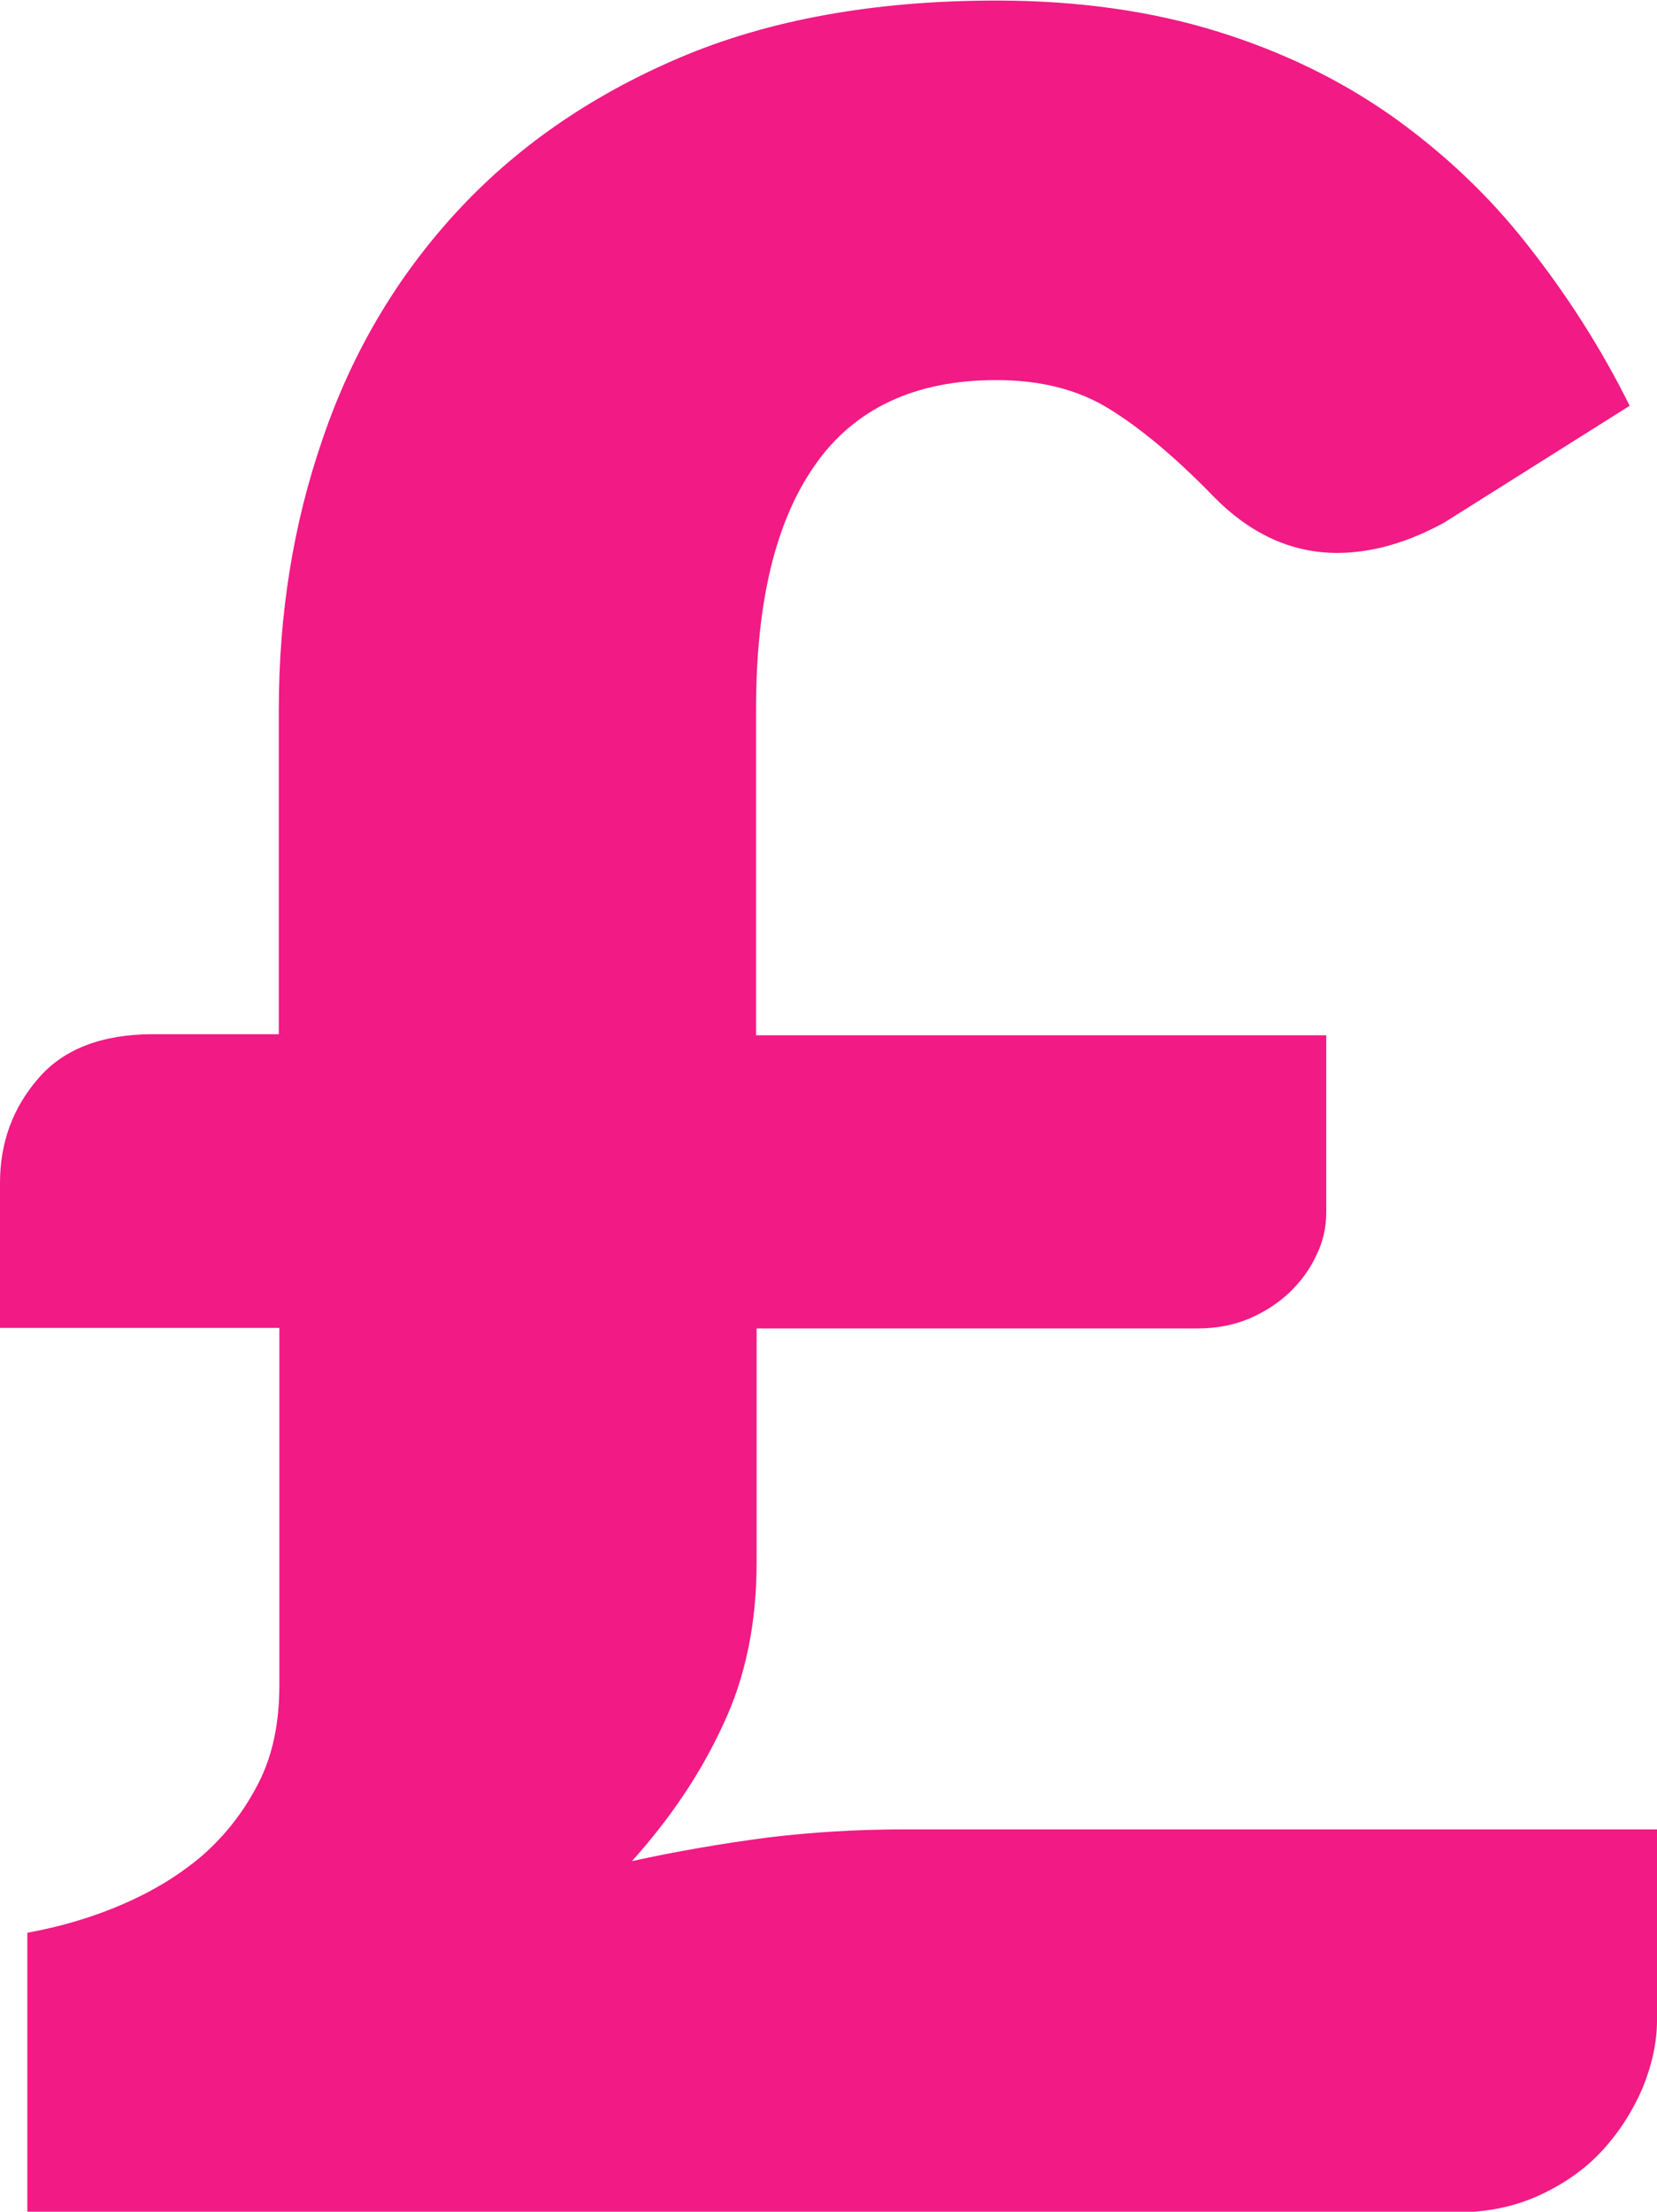
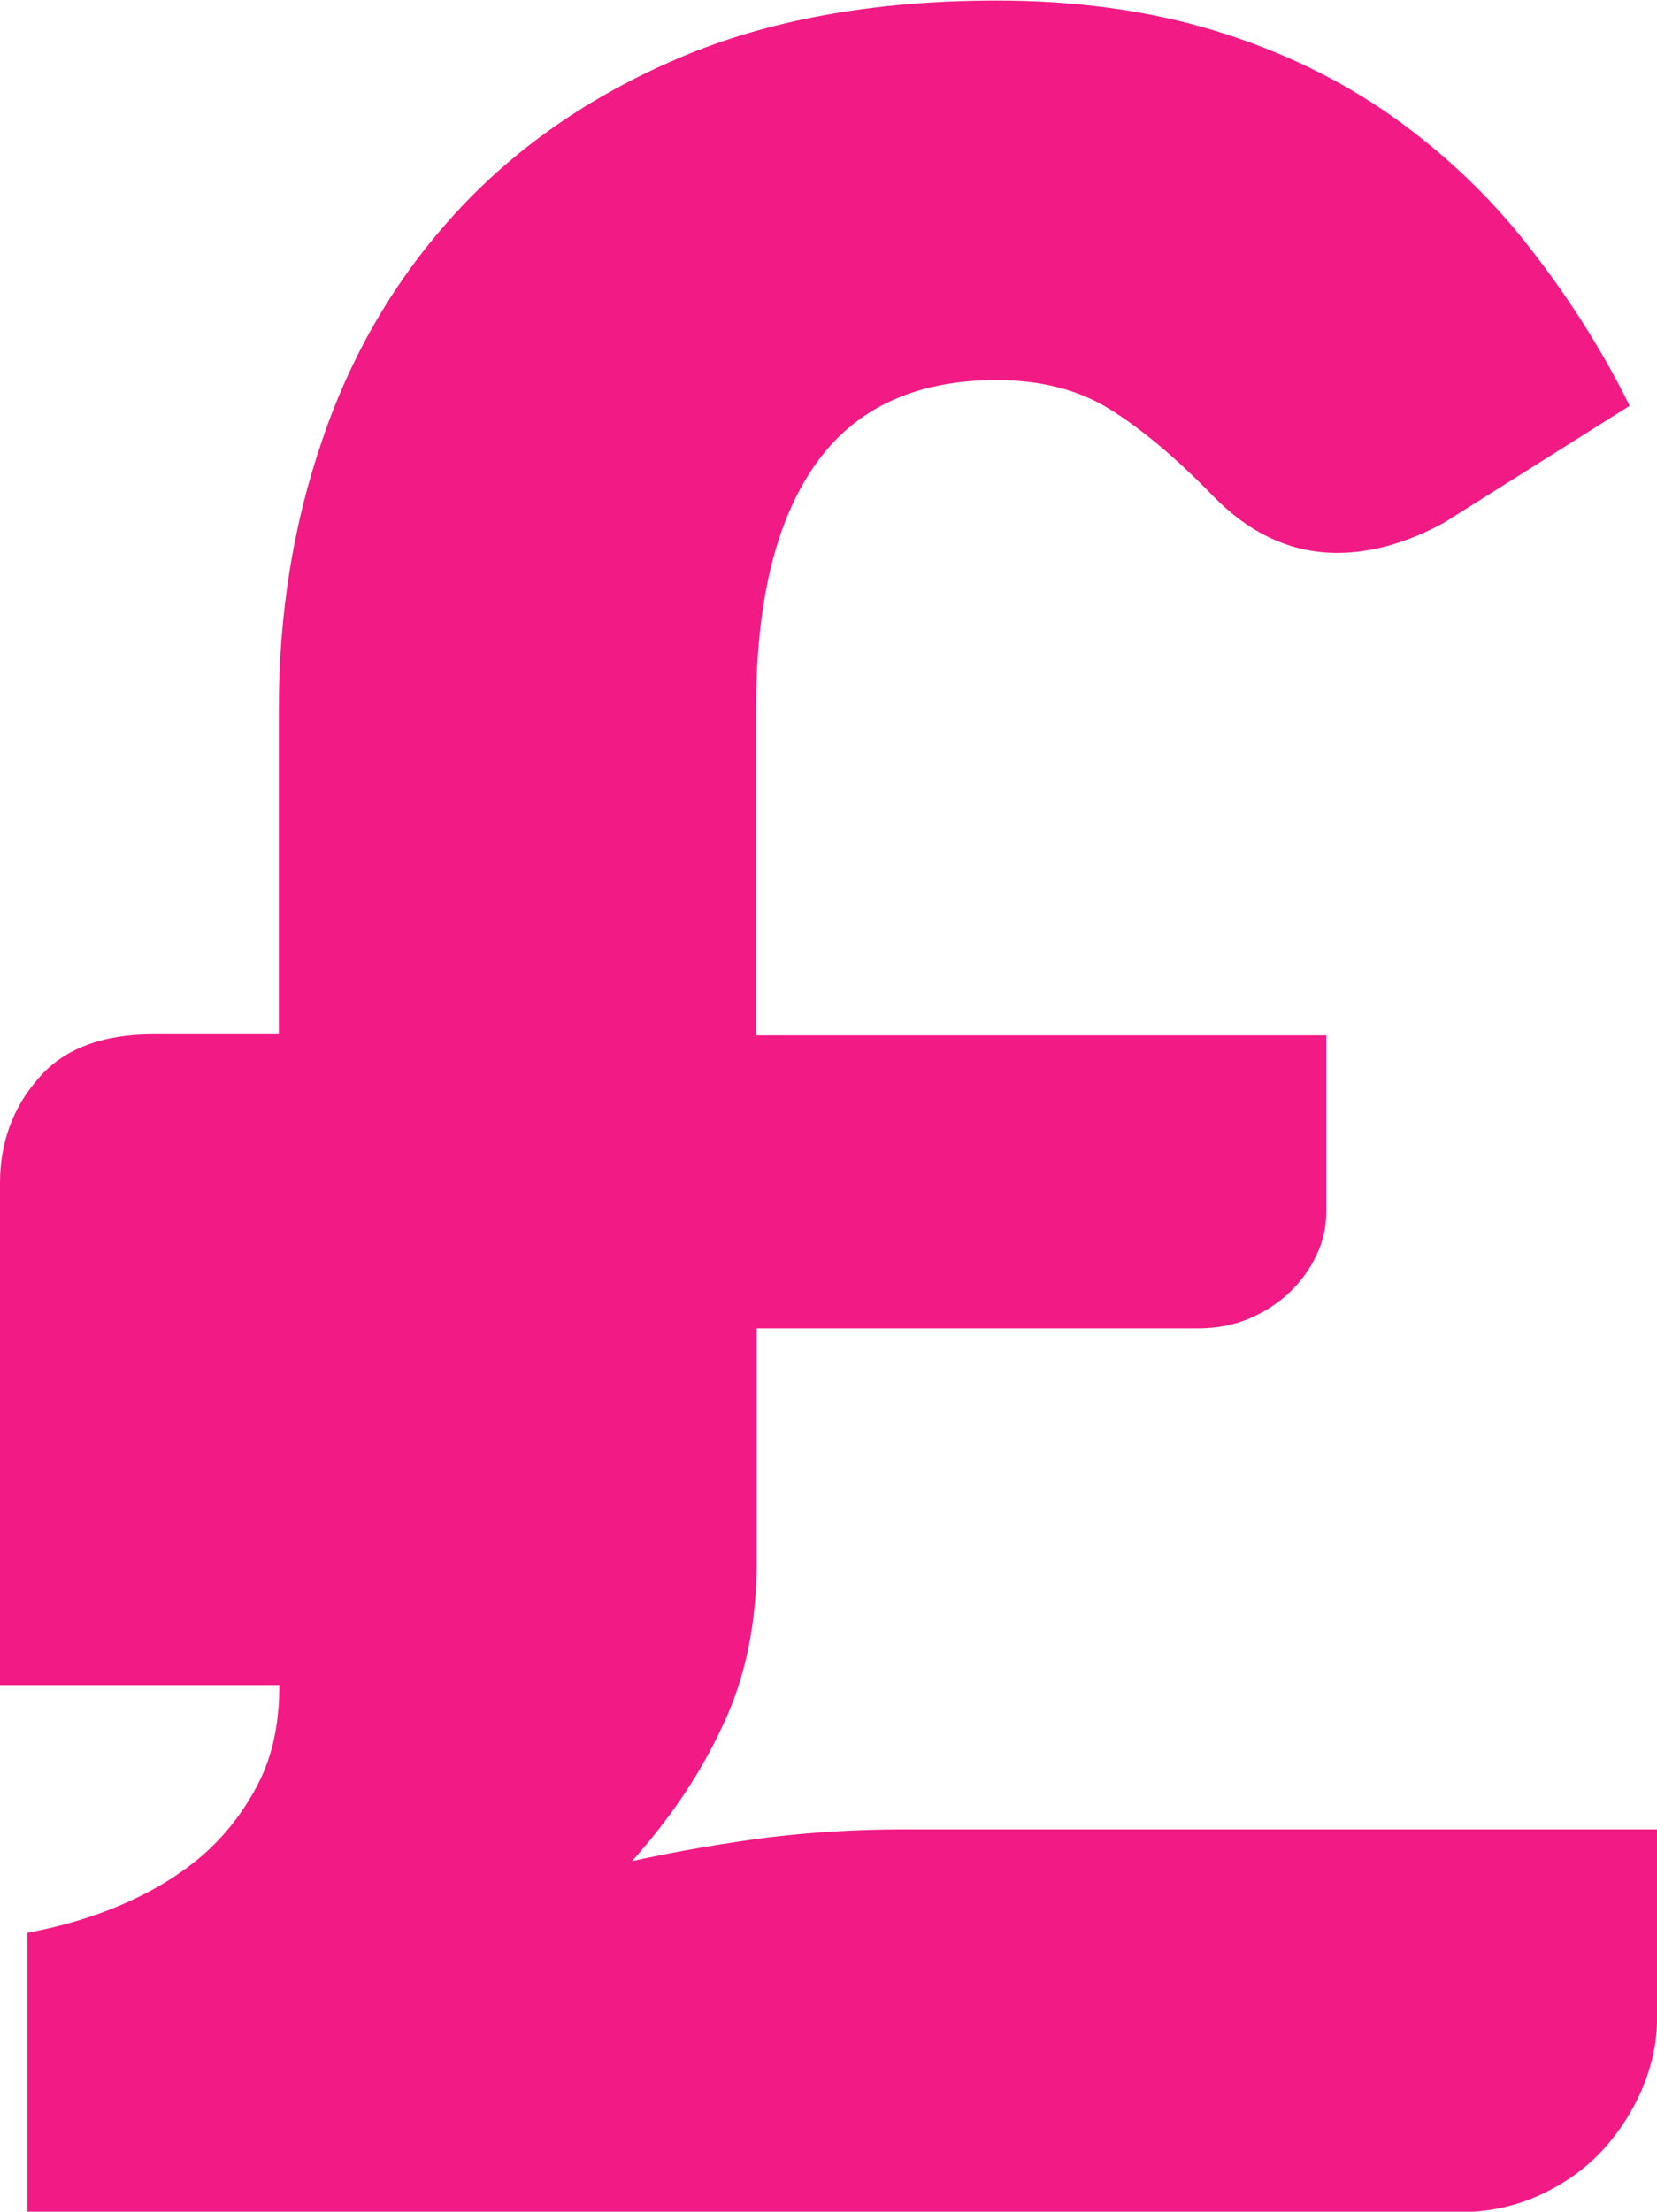
<svg xmlns="http://www.w3.org/2000/svg" id="Layer_2" viewBox="0 0 30.31 40.44">
  <defs>
    <style>.cls-1{fill:#f21a84;stroke-width:0px;}</style>
  </defs>
  <g id="Layer_1-2">
-     <path class="cls-1" d="m0,21.63c0-.73.23-1.37.7-1.91.46-.54,1.17-.81,2.1-.81h2.3v-5.93c0-1.74.26-3.39.8-4.95.53-1.56,1.34-2.94,2.43-4.13,1.09-1.19,2.45-2.14,4.09-2.84,1.64-.7,3.58-1.05,5.81-1.05,1.48,0,2.82.19,4.02.56,1.2.37,2.27.89,3.22,1.56.94.67,1.77,1.45,2.48,2.36.71.9,1.34,1.88,1.86,2.93l-3.4,2.14c-.68.37-1.33.55-1.95.55-.84,0-1.6-.35-2.28-1.05-.69-.71-1.33-1.24-1.9-1.59-.57-.35-1.25-.52-2.06-.52-1.48,0-2.59.52-3.31,1.55-.73,1.04-1.08,2.52-1.08,4.47v5.96h10.43v3.24c0,.27-.06.54-.18.78-.11.24-.28.48-.49.68-.21.2-.46.36-.74.48-.28.12-.6.18-.94.18h-8.07v4.28c0,1.1-.2,2.1-.62,2.98-.41.89-.97,1.71-1.66,2.48.82-.18,1.64-.32,2.47-.43.82-.1,1.65-.15,2.5-.15h13.78v3.49c0,.4-.09.81-.26,1.23-.18.42-.42.8-.73,1.14-.31.34-.69.61-1.14.82-.45.21-.95.32-1.5.32H.5v-5.11c.6-.11,1.19-.28,1.74-.52.56-.24,1.05-.54,1.47-.9.42-.37.76-.81,1.02-1.32.26-.51.38-1.1.38-1.79v-6.53H0v-2.64Z" />
+     <path class="cls-1" d="m0,21.63c0-.73.23-1.37.7-1.91.46-.54,1.17-.81,2.1-.81h2.3v-5.93c0-1.74.26-3.39.8-4.95.53-1.56,1.34-2.94,2.43-4.13,1.09-1.19,2.45-2.14,4.09-2.84,1.64-.7,3.58-1.05,5.81-1.05,1.48,0,2.82.19,4.02.56,1.2.37,2.27.89,3.22,1.56.94.67,1.77,1.45,2.48,2.36.71.9,1.34,1.88,1.86,2.93l-3.4,2.14c-.68.37-1.33.55-1.95.55-.84,0-1.6-.35-2.28-1.05-.69-.71-1.33-1.24-1.9-1.59-.57-.35-1.25-.52-2.06-.52-1.48,0-2.59.52-3.31,1.55-.73,1.04-1.08,2.52-1.08,4.47v5.96h10.43v3.24c0,.27-.06.54-.18.78-.11.24-.28.48-.49.68-.21.2-.46.36-.74.48-.28.12-.6.18-.94.18h-8.07v4.28c0,1.1-.2,2.1-.62,2.98-.41.89-.97,1.71-1.66,2.48.82-.18,1.64-.32,2.47-.43.82-.1,1.65-.15,2.5-.15h13.78v3.49c0,.4-.09.81-.26,1.23-.18.42-.42.8-.73,1.14-.31.34-.69.61-1.14.82-.45.21-.95.32-1.5.32H.5v-5.11c.6-.11,1.19-.28,1.74-.52.56-.24,1.05-.54,1.47-.9.42-.37.76-.81,1.02-1.32.26-.51.38-1.1.38-1.79H0v-2.64Z" />
  </g>
</svg>